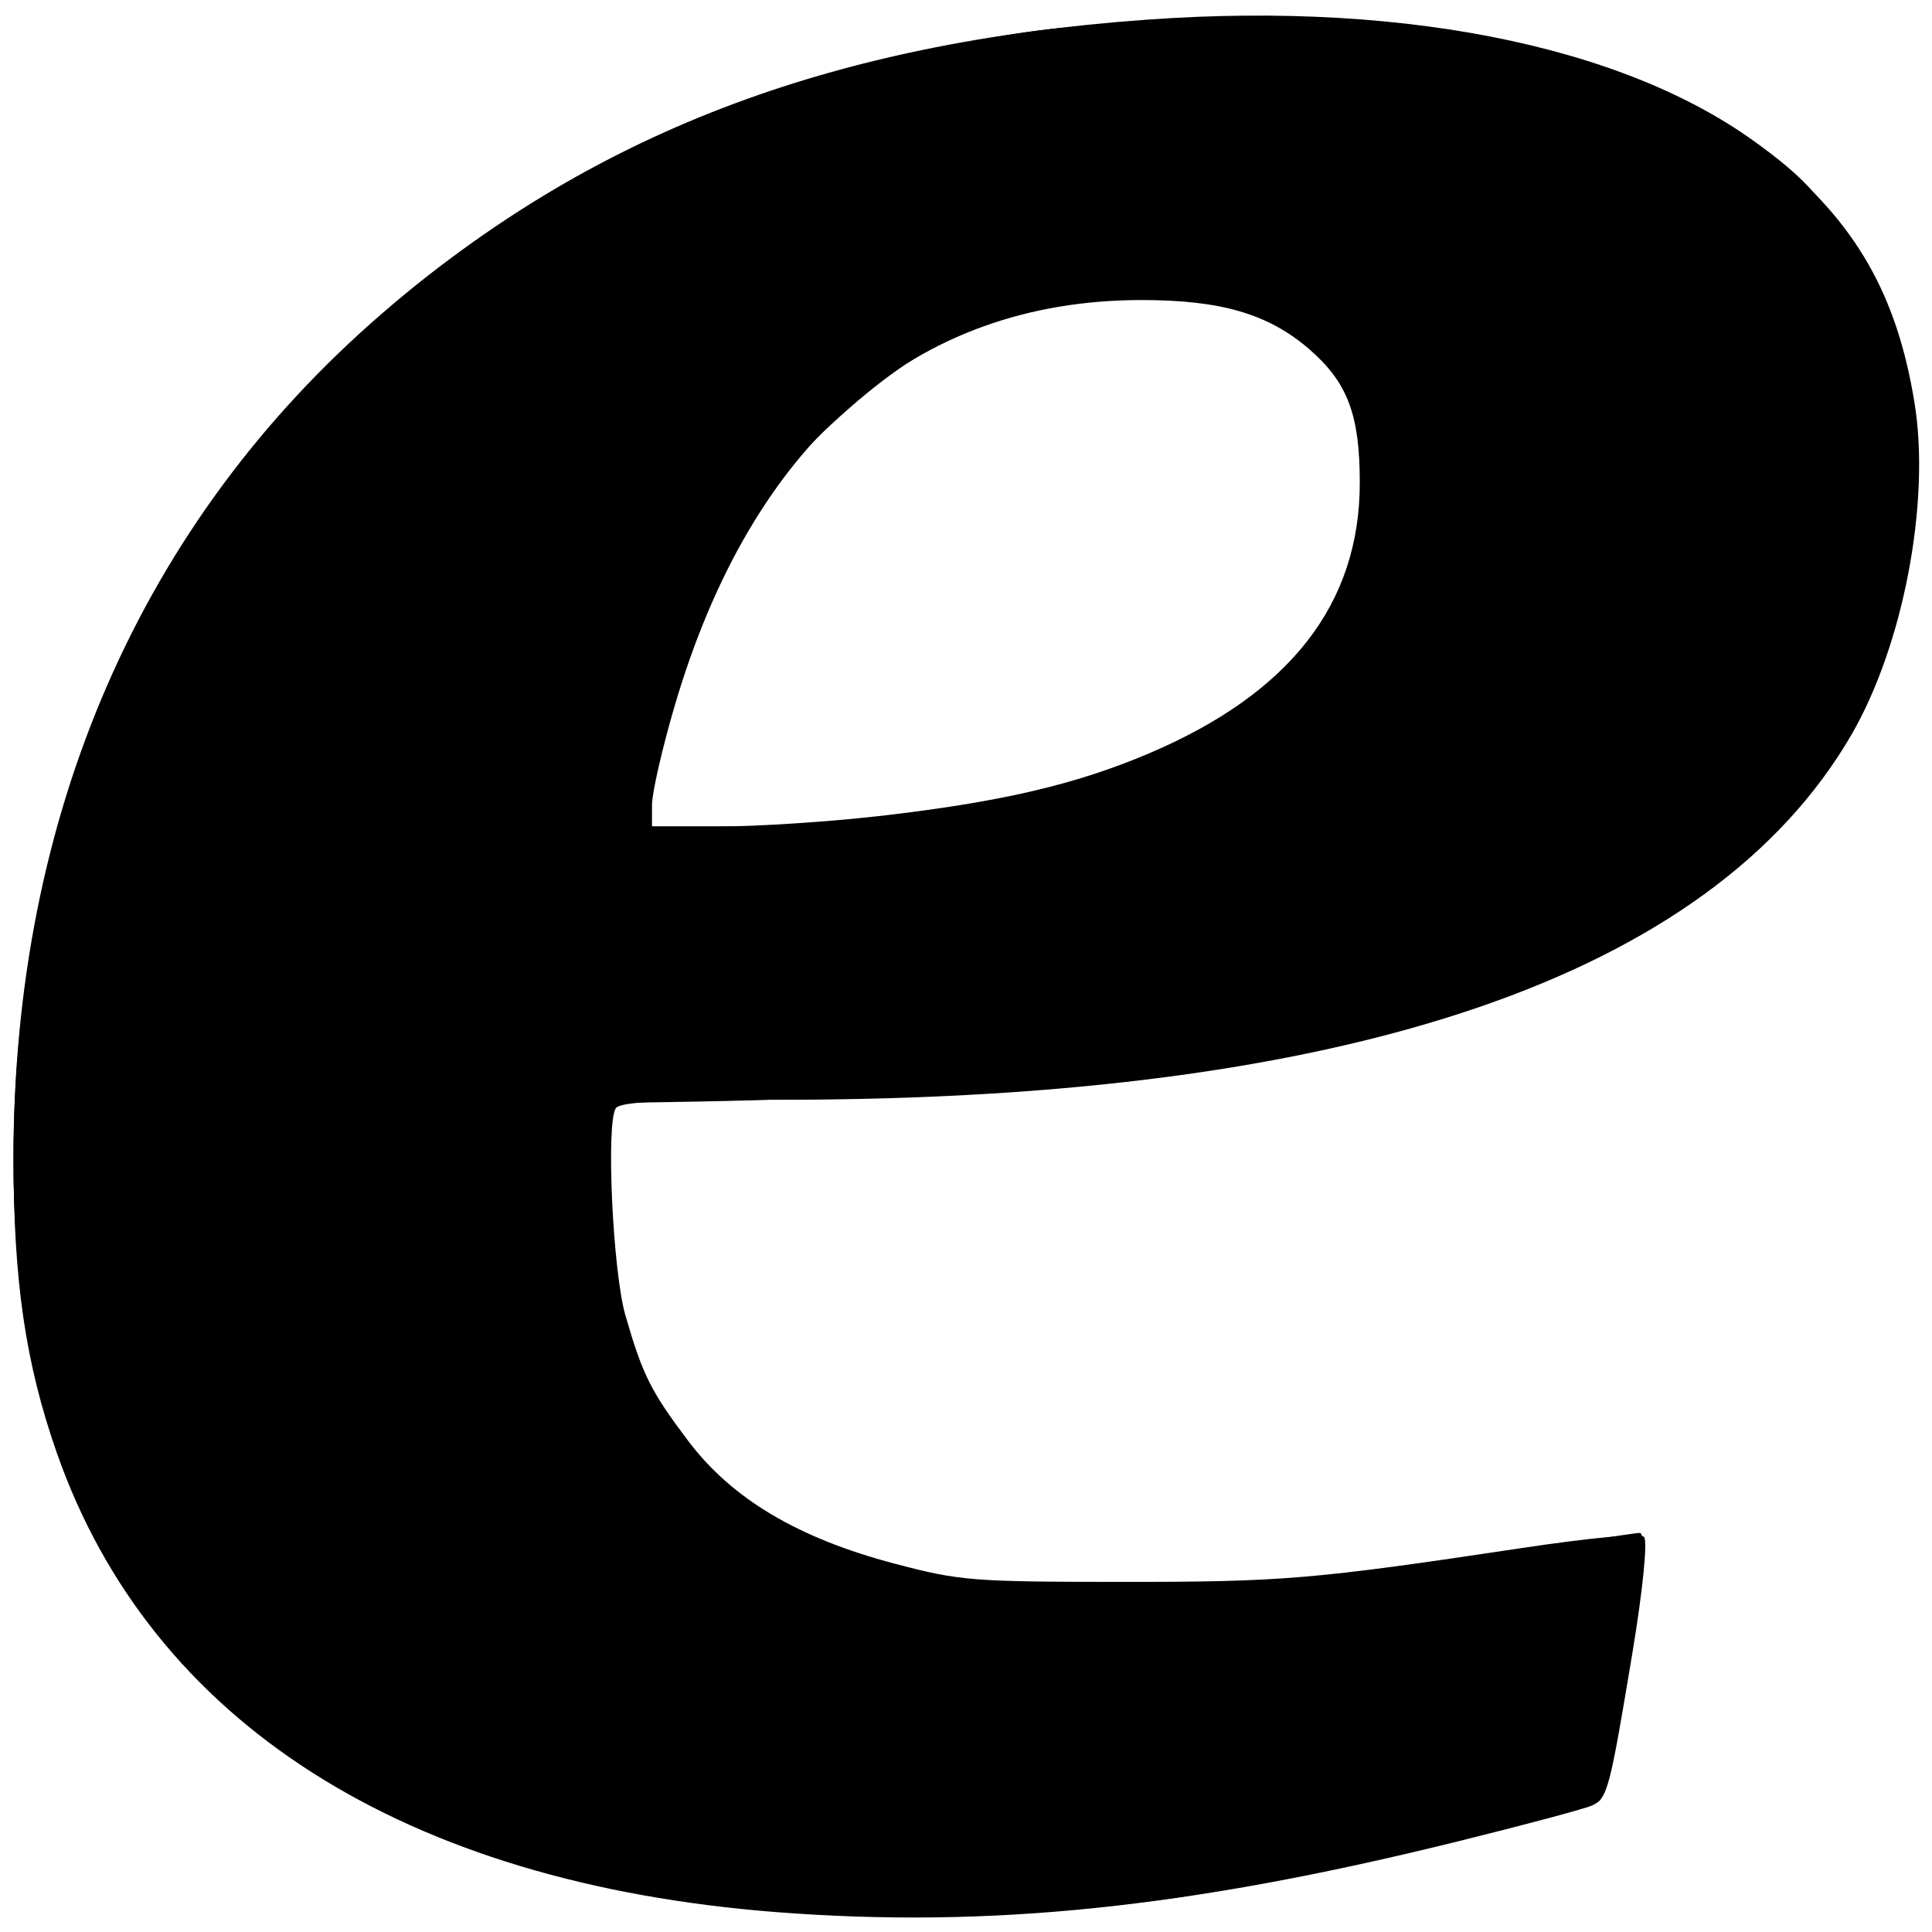
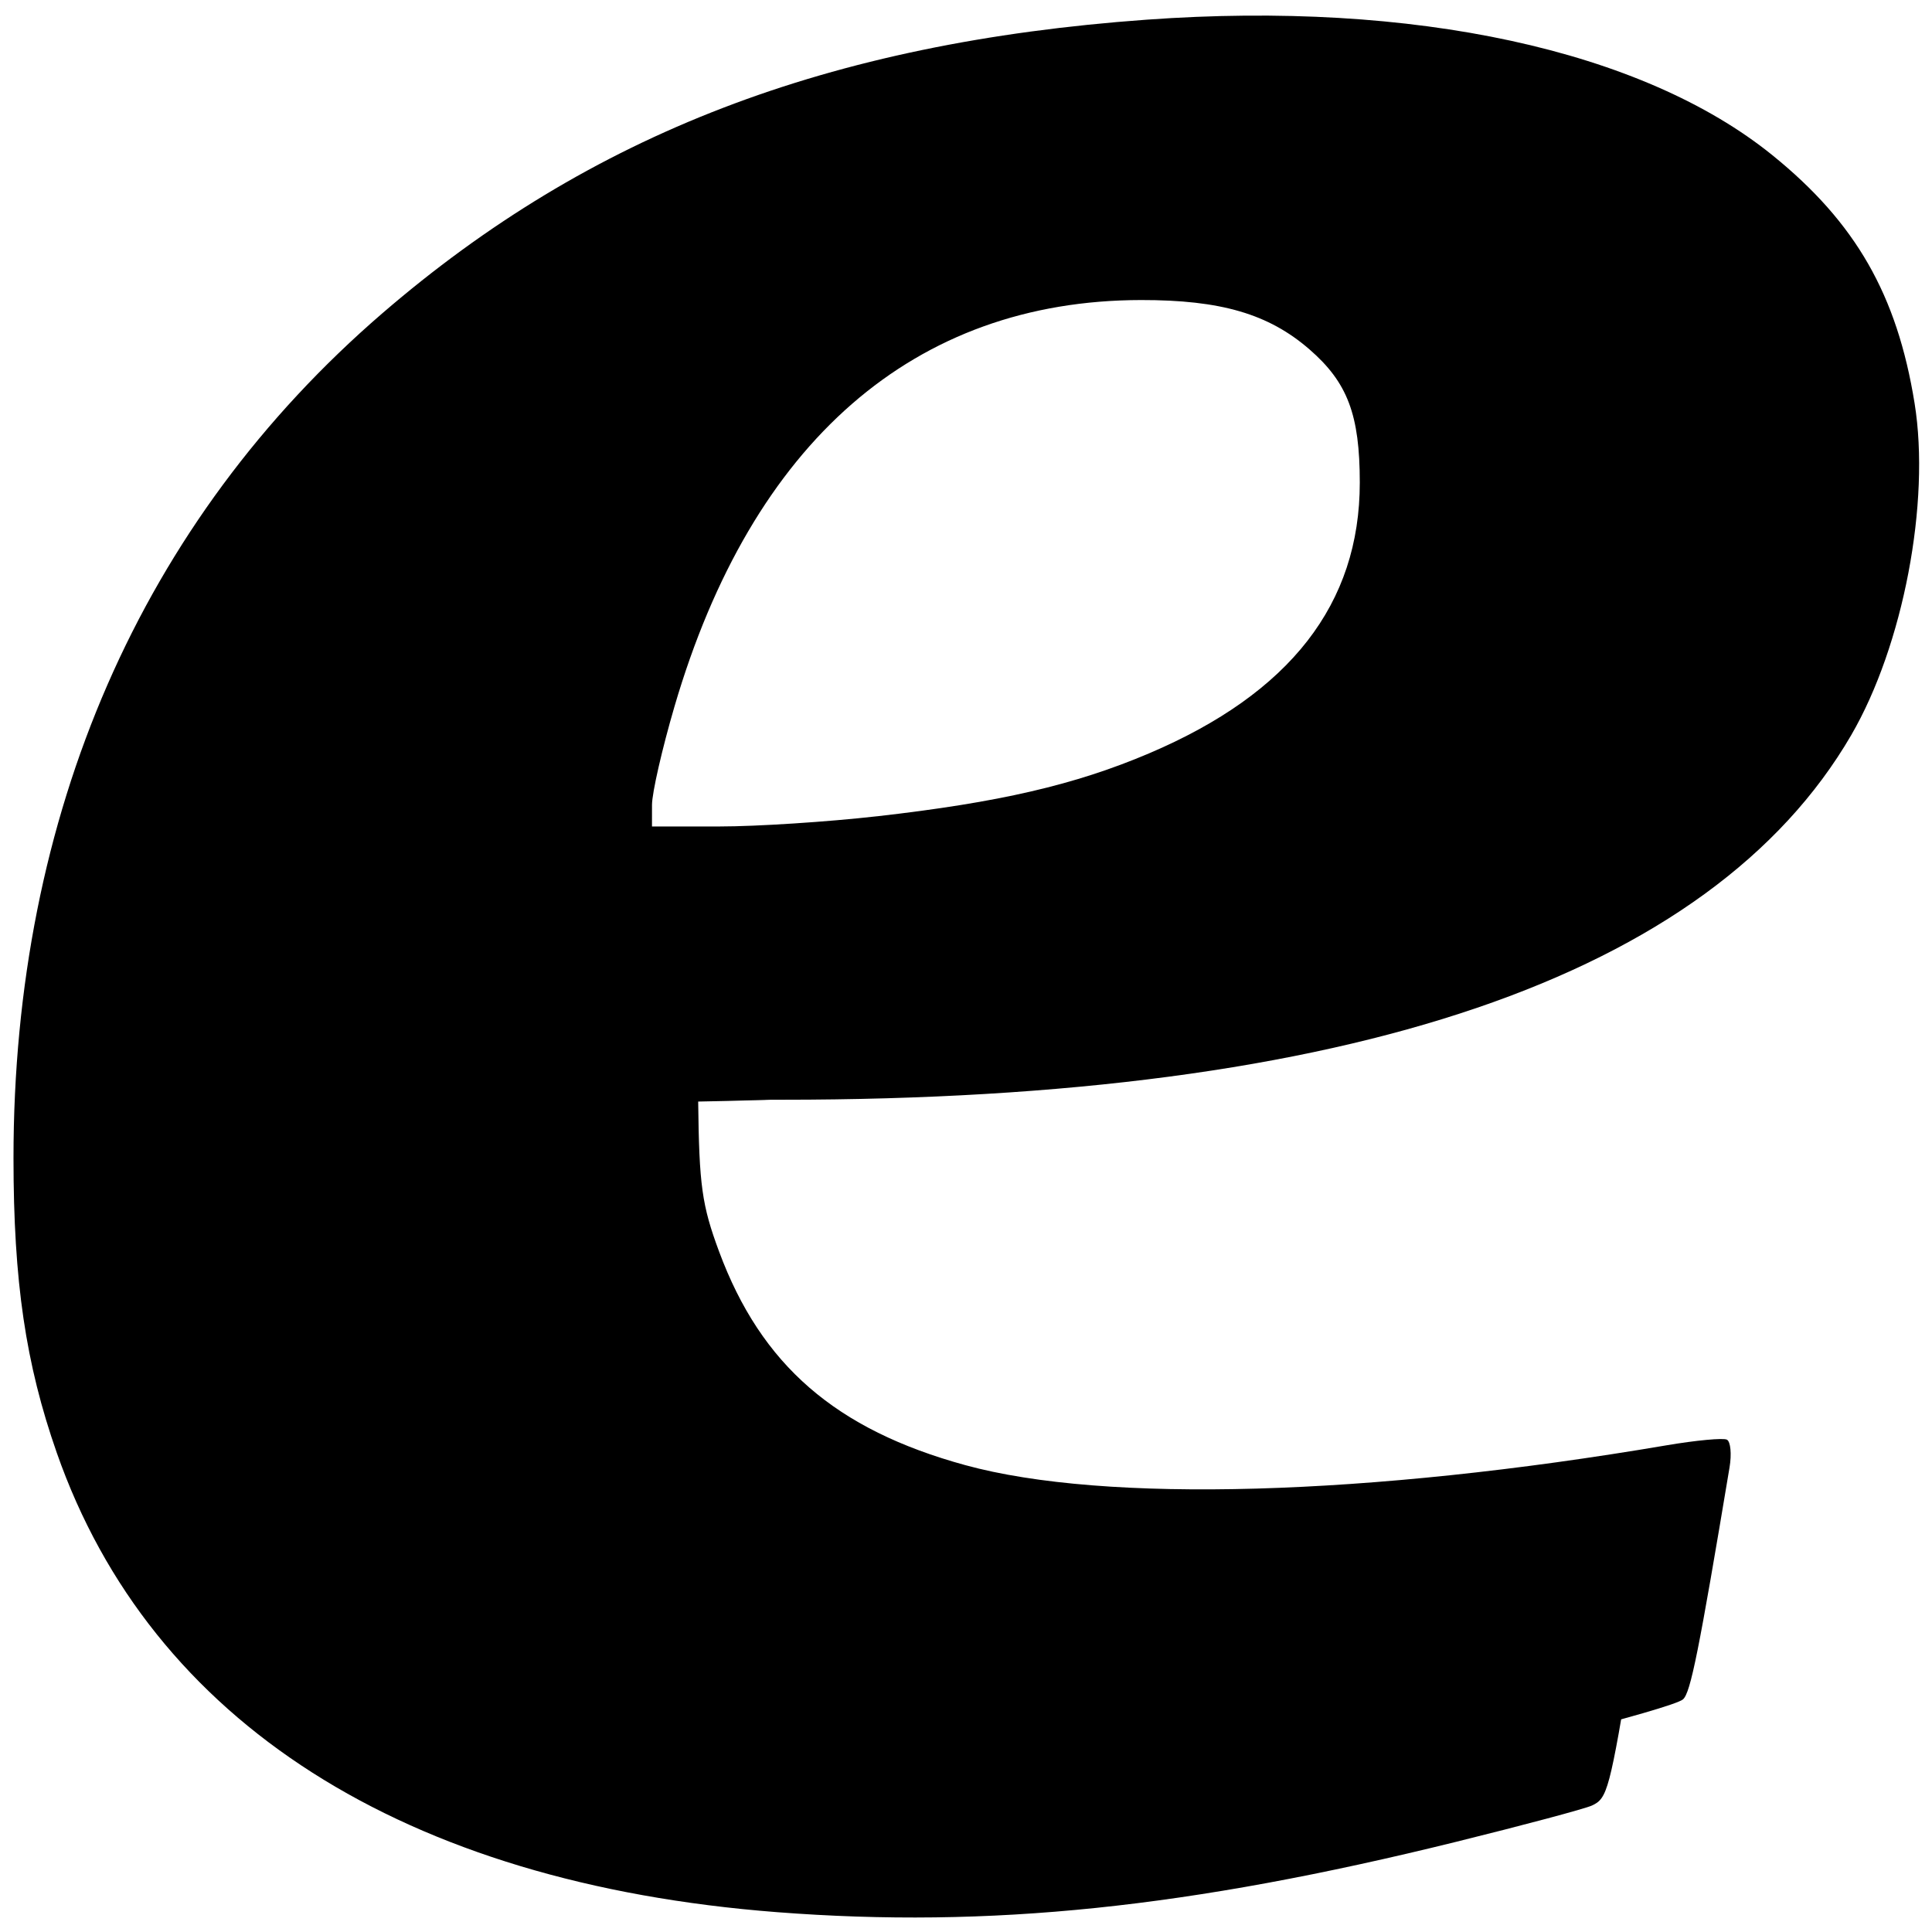
<svg xmlns="http://www.w3.org/2000/svg" height="625" viewBox="0 0 625 625" width="625" version="1.1">
  <g stroke-width="2.316">
    <path d="m251.33 618.58c-120.63-9.31-202.47-61.51-232.96-148.6-10.083-28.81-13.994-55.41-14.005-95.28-0.031-111.34 41.336-206.1 119.32-273.35 67.27-57.993 144.2-87.55 247.25-94.985 86.39-6.232 160.38 9.799 202.47 43.871 26.922 21.791 40.294 45.125 45.957 80.195 5.182 32.09-3.674 78.461-20.513 107.41-45.388 78.024-162.37 117.92-345.73 117.92-38.748 0-52.36 0.681-53.865 2.695-3.278 4.388-1.057 52.818 3.078 67.113 5.571 19.261 8.22 24.552 20.32 40.589 14.135 18.734 35.567 31.467 66.815 39.695 21.093 5.554 24.926 5.862 73.277 5.887 52.027 0.026 62.188-0.829 128.87-10.851 22.985-3.454 38.89-4.932 40.203-3.734 1.244 1.135-0.343 17.122-3.712 37.41-7.428 44.727-8.085 47.206-13.127 49.524-2.284 1.05-22.072 6.337-43.973 11.749-86.477 21.369-150.94 28.044-219.67 22.742zm32.385-354.51c39.536-4.492 64.067-10.169 88.055-20.381 45.622-19.42 68.12-48.344 68.12-87.577 0-21.943-3.95-32.392-16.295-43.102-13.21-11.46-28.66-15.98-54.46-15.947-73.36 0.093-125.83 45.797-150.94 131.49-3.996 13.637-7.269 27.947-7.272 31.801l-0.006 7.007h21.88c12.034 0 34.944-1.484 50.912-3.298z" />
-     <path d="m233.32 616.56c-8.897-1.066-27.006-4.319-40.242-7.228-123.52-27.15-188.73-107.91-188.73-233.76 0.005-67.36 15.541-128.2 47.188-184.75 53.302-95.242 144.26-155.83 267.64-178.28 23.926-4.353 34.434-4.981 83.374-4.981 56.833-0.001 68.001 1.071 100.99 9.693 29.745 7.773 59.453 22.795 77.414 39.146 11.266 10.256 24.525 30.177 31.171 46.833 5.064 12.692 5.689 18.25 5.606 49.859-0.106 40.264-2.772 52.024-18.332 80.851-14.065 26.056-40.016 51.713-68.31 67.534-65.658 36.714-158.17 54.196-287.15 54.259l-45.373 0.022-1.652 5.7c-2.539 8.762 0.985 51.322 5.573 67.324 11.879 41.426 38.176 64.771 88.068 78.182 17.148 4.609 23.116 5.018 73.418 5.022 55.824 0.004 78.077-1.91 139.37-11.994 13.685-2.252 25.88-4.094 27.1-4.094 1.219 0 1.562 5.579 0.761 12.397-2.623 22.328-11.924 72.734-13.687 74.179-4.78 3.918-92.394 24.12-134.87 31.1-24.748 4.066-123.77 6.042-149.33 2.98zm58.974-352.64c54.39-7 92.13-20.27 116.32-40.89 31.27-26.66 41.97-68.98 25.07-99.13-10.92-19.47-29.29-27.132-65.26-27.207-38.894-0.081-64.426 9.6-94.03 35.654-14.928 13.138-22.818 22.377-31.53 36.922-14.78 24.675-28.309 61.191-32.948 88.931l-1.532 9.163h28.575c15.716 0 40.622-1.55 55.346-3.446z" />
-     <path d="m230.83 615.31c-131.99-17.13-207.57-83.94-222.84-196.99-4.548-33.72-4.54-51.51 0.048-88.95 8.654-70.64 31.33-127.84 71.111-179.38 56.931-73.755 141.96-120.98 249.4-138.51 36.203-5.907 116.71-5.31 150.87 1.119 74.149 13.957 114.14 43.094 135.15 98.452 2.202 5.803 3.193 19.906 3.031 43.121-0.216 30.915-0.939 36.511-6.971 53.901-26.719 77.032-104.66 122.48-240.35 140.13-25.304 3.292-97.166 7.347-144.42 8.148l-28.621 0.485 0.358 31.262c0.311 27.137 1.203 33.538 6.757 48.511 13.632 36.746 37.707 57.629 79.68 69.118 45.23 12.38 130.37 9.97 226.79-6.419 9.582-1.629 18.389-2.451 19.572-1.827 1.183 0.624 1.565 4.647 0.849 8.94-9.943 59.619-12.6 72.87-15.051 75.057-3.387 3.021-70.677 19.999-104.21 26.293-58.431 10.967-131.31 13.998-181.15 7.533zm67.2-351.61c49.849-6.54 86.928-20.082 111-40.537 22.48-19.105 33.352-41.281 33.352-68.025 0-26.122-11.743-44.275-34.576-53.451-19.246-7.734-55.397-8.005-80.569-0.604-48.295 14.2-86.11 54.611-106.17 113.46-8.48 24.879-13.55 47.635-11.595 52.048 1.11 2.506 6.861 2.83 31.892 1.799 16.796-0.692 42.297-2.801 56.67-4.686z" />
-     <path d="m238.66 615.44c-73.35-8.16-127.56-30-167.39-67.44-33.239-31.24-54.688-74.18-61.883-123.89-3.265-22.56-3.236-76.8 0.055-101.77 22.395-169.95 148.04-288.24 330.9-311.56 71.86-9.158 144.32-2.221 193.71 18.548 41.422 17.419 69.643 47.238 80.403 84.957 2.067 7.246 3.283 22.76 3.127 39.886-0.902 98.807-68.908 160.9-204.22 186.45-46.362 8.757-75.97 11.326-146.35 12.698l-69.596 1.357-2.325 8.531c-2.868 10.526 1.59 53.349 7.284 69.959 11.092 32.356 30.622 53.377 61.33 66.01 46.431 19.102 112.54 20.677 217.94 5.193 23.649-3.474 44.746-6.317 46.883-6.317 3.203 0 3.559 1.609 2.027 9.163-1.022 5.04-4.222 23.716-7.111 41.503l-5.253 32.34-19.862 5.749c-92.67 26.84-184.69 36.99-259.66 28.64zm63.93-351.48c94.607-14.216 143.07-53.9 139.25-114.03-1.669-26.323-14.848-43.816-38.453-51.044-14.817-4.537-58.721-3.85-75.499 1.182-46.166 13.846-82.859 50.694-103.52 103.96-9.223 23.776-18.86 60.993-16.61 64.147 1.952 2.736 68.173-0.202 94.828-4.208z" />
+     <path d="m230.83 615.31c-131.99-17.13-207.57-83.94-222.84-196.99-4.548-33.72-4.54-51.51 0.048-88.95 8.654-70.64 31.33-127.84 71.111-179.38 56.931-73.755 141.96-120.98 249.4-138.51 36.203-5.907 116.71-5.31 150.87 1.119 74.149 13.957 114.14 43.094 135.15 98.452 2.202 5.803 3.193 19.906 3.031 43.121-0.216 30.915-0.939 36.511-6.971 53.901-26.719 77.032-104.66 122.48-240.35 140.13-25.304 3.292-97.166 7.347-144.42 8.148c0.311 27.137 1.203 33.538 6.757 48.511 13.632 36.746 37.707 57.629 79.68 69.118 45.23 12.38 130.37 9.97 226.79-6.419 9.582-1.629 18.389-2.451 19.572-1.827 1.183 0.624 1.565 4.647 0.849 8.94-9.943 59.619-12.6 72.87-15.051 75.057-3.387 3.021-70.677 19.999-104.21 26.293-58.431 10.967-131.31 13.998-181.15 7.533zm67.2-351.61c49.849-6.54 86.928-20.082 111-40.537 22.48-19.105 33.352-41.281 33.352-68.025 0-26.122-11.743-44.275-34.576-53.451-19.246-7.734-55.397-8.005-80.569-0.604-48.295 14.2-86.11 54.611-106.17 113.46-8.48 24.879-13.55 47.635-11.595 52.048 1.11 2.506 6.861 2.83 31.892 1.799 16.796-0.692 42.297-2.801 56.67-4.686z" />
    <path d="m256.96 616.58c-89.31-7.53-153.07-33.07-193.73-77.62-24.935-27.32-40.564-57.94-50.589-99.11-6.361-26.13-6.289-103.74 0.127-135.83 16.508-82.6 51.097-145.37 108.54-196.98 29.08-26.131 57.78-44.954 92.25-60.512 82.45-37.212 187.92-48.686 277.6-30.199 35.244 7.266 71.832 24.883 90.638 43.642 12.695 12.663 28.437 40.543 32.494 57.548 4.063 17.032 4.054 49.892-0.02 70.071-15.143 75.005-75.157 123.9-182.35 148.56-47.94 11.029-91.151 15.385-166.24 16.76-42.789 0.783-67.162 2.052-69.397 3.613-2.743 1.915-3.162 7.903-2.057 29.39 3.854 74.92 36.357 112.17 109.25 125.2 47.053 8.411 124.41 4.087 217.92-12.181 7.32-1.273 8.083-0.921 8.035 3.713-0.09 8.553-11.455 74.293-13.288 76.862-3.033 4.251-71.315 21.196-118.56 29.422-42.618 7.421-103.87 10.757-140.62 7.659zm23.119-349.34c77.691-7.31 132.34-32.148 152.27-69.204 14.512-26.99 15.101-58.185 1.477-78.324-19.758-29.207-78.732-34.489-128.69-11.527-12.796 5.881-36.935 24.824-49.042 38.487-7.097 8.009-21.652 31.641-27.854 45.226-10.222 22.391-23.845 71.538-20.953 75.592 1.934 2.711 42.832 2.57 72.801-0.249z" />
    <path d="m248.25 615.28c-18.09-1.49-49.44-7.15-72.13-13.02-76.206-19.74-130.31-66.41-154-132.84-10.405-29.2-13.565-50.66-13.714-93.18-0.251-71.99 14.43-129.85 47.678-187.9 52.676-91.974 145.5-152.62 265.59-173.54 37.3-6.495 120.66-7.126 153.06-1.158 41.014 7.555 71.042 19.189 92.516 35.843 37.041 28.727 51.835 63.422 48.598 113.98-4.782 74.698-48.696 126.77-132.15 156.7-60.683 21.761-122.55 30.665-230.46 33.169l-58.486 1.357v29.106c0 33.435 3.193 48.075 15.415 70.676 16.159 29.881 47.805 49.793 91.246 57.412 27.907 4.895 97.381 4.526 140.97-0.749 35.102-4.247 75.069-10.161 83.074-12.292 4.279-1.139 4.537-0.352 3.017 9.23-2.13 13.427-6.066 36.302-9.763 56.747l-2.909 16.087-18.666 5.003c-33.295 8.925-85.215 20.149-113.24 24.48-26.869 4.153-108.76 7.112-135.64 4.9zm46.05-349.01c65.725-8.126 113.92-29.898 134.93-60.953 14.496-21.428 19.253-51.583 11.665-73.933-4.79-14.08-21.84-29.67-37.1-33.911-18.13-5.042-44.24-5.7-64.01-1.613-65 13.434-111.78 67.164-130.14 149.47-6.269 28.104-7.215 27.282 29.337 25.5 16.733-0.816 41.623-2.868 55.311-4.561z" />
    <path d="m260.7 614.31c-75.85-4.12-134.84-24.28-178.74-61.08-49.4-41.43-72.633-98.19-72.625-177.44 0.006-69.73 15.476-129.44 48.479-187.12 39.082-68.31 101.05-120.03 179.54-149.85 30.64-11.638 60.53-18.946 105.82-25.871 16.102-2.462 107.05-3.535 111.2-1.312 1.145 0.613 9.32 2.116 18.166 3.341 39.41 5.454 73.366 19.095 98.214 39.455 31.714 25.986 43.343 52.413 43.343 98.5 0 49.773-15.147 87.091-47.924 118.07-9.53 9.007-44.296 33.013-47.81 33.013-0.784 0-5.604 2.222-10.71 4.939-10.915 5.807-29.601 12.673-52.837 19.415-10.194 2.958-29.633 7.272-55.997 12.427-27.65 5.407-73.335 8.82-133.98 10.012-52.74 1.036-67.525 1.954-70.308 4.364-4.348 3.767-4.731 29.623-0.797 53.862 13.805 85.064 71.872 114.63 209.38 106.59 24.91-1.455 49.814-3.513 55.341-4.574 9.104-1.746 38.231-6.321 61.309-9.628l8.95-1.283-3.338 18.901c-1.836 10.395-4.464 24.295-5.839 30.889-1.376 6.593-2.519 14.84-2.539 18.326-0.056 9.358-2.311 11.176-19.982 16.114-88.19 24.644-161.85 33.975-236.32 29.935zm17.42-344.75c91.855-9.277 145.25-36.681 162.6-83.45 5.841-15.746 5.569-48.433-0.498-59.964-6.627-12.594-15.806-21.094-29.225-27.066-10.838-4.822-14.644-5.266-44.366-5.178-31.19 0.093-33.202 0.376-49.509 6.95-42.783 17.247-71.957 47.01-92.815 94.684-10.549 24.111-22.326 67.536-19.839 73.149 1.556 3.513 42.694 4 73.655 0.873z" />
  </g>
</svg>